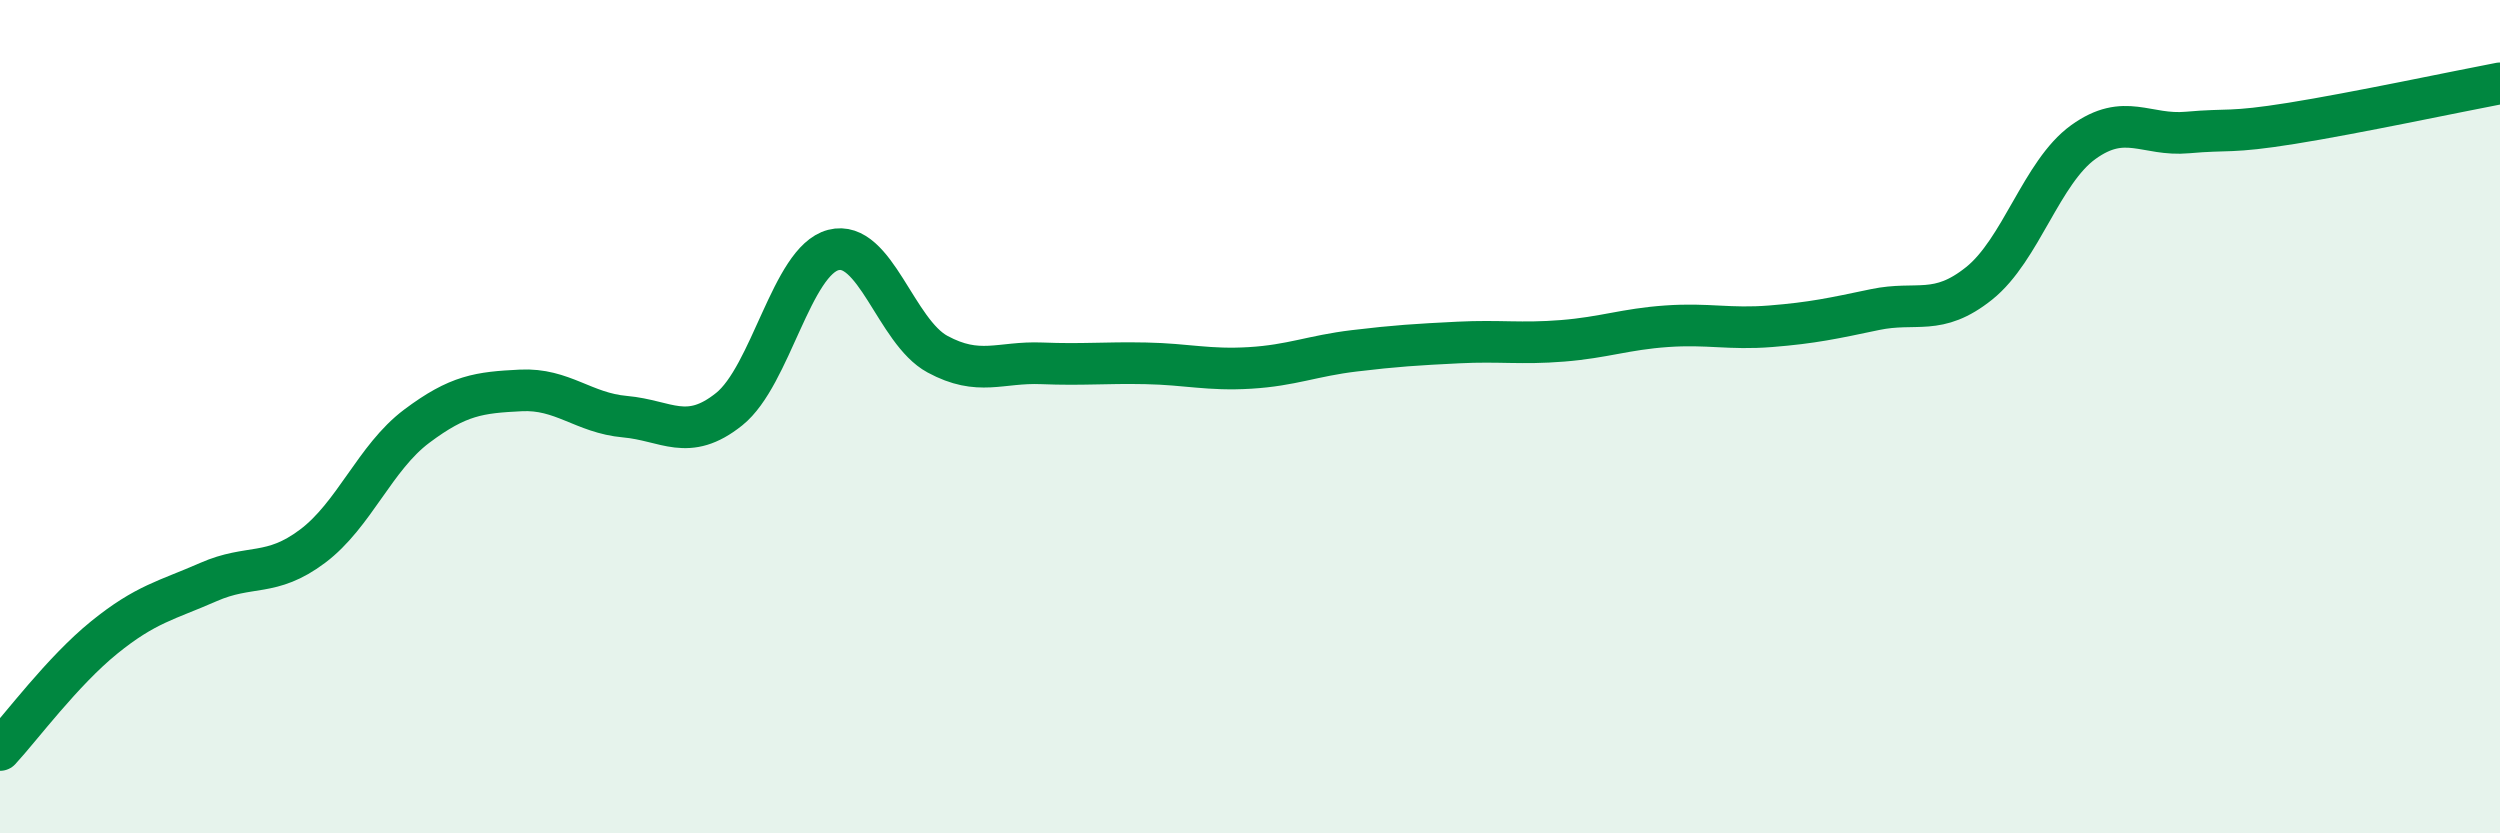
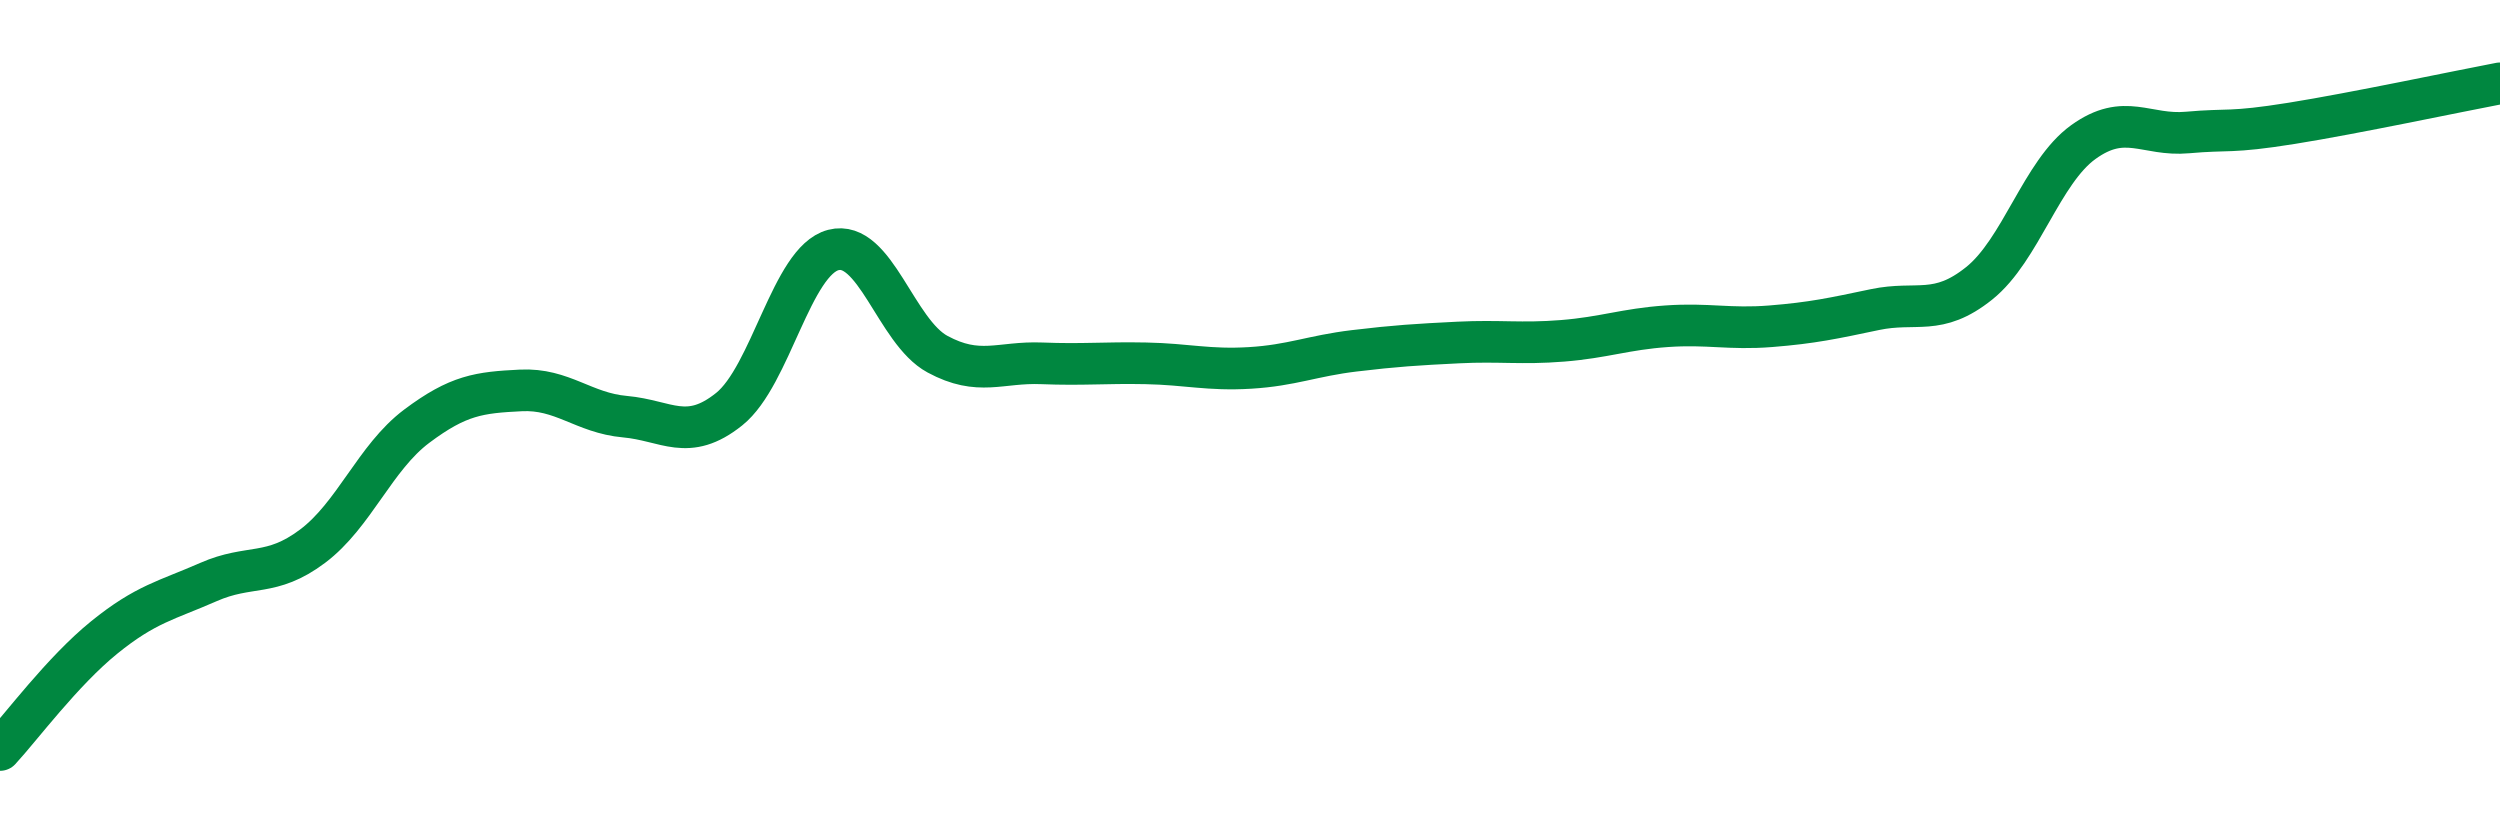
<svg xmlns="http://www.w3.org/2000/svg" width="60" height="20" viewBox="0 0 60 20">
-   <path d="M 0,18 C 0.5,17.46 1.5,16.11 2.5,15.3 C 3.5,14.49 4,14.41 5,13.97 C 6,13.53 6.5,13.86 7.5,13.11 C 8.5,12.36 9,10.98 10,10.23 C 11,9.48 11.5,9.42 12.5,9.37 C 13.5,9.32 14,9.91 15,10 C 16,10.09 16.5,10.62 17.5,9.82 C 18.5,9.02 19,6.26 20,6 C 21,5.74 21.5,7.96 22.5,8.5 C 23.5,9.04 24,8.68 25,8.72 C 26,8.76 26.5,8.7 27.5,8.72 C 28.5,8.74 29,8.89 30,8.83 C 31,8.77 31.5,8.54 32.5,8.42 C 33.5,8.3 34,8.27 35,8.22 C 36,8.17 36.5,8.26 37.5,8.18 C 38.5,8.1 39,7.9 40,7.83 C 41,7.76 41.5,7.91 42.5,7.83 C 43.5,7.75 44,7.64 45,7.43 C 46,7.22 46.5,7.6 47.5,6.8 C 48.5,6 49,4.13 50,3.41 C 51,2.69 51.5,3.27 52.5,3.18 C 53.5,3.09 53.5,3.2 55,2.96 C 56.5,2.72 59,2.19 60,2L60 20L0 20Z" fill="#008740" opacity="0.1" stroke-linecap="round" stroke-linejoin="round" />
  <path d="M 0,18 C 0.5,17.46 1.5,16.11 2.5,15.3 C 3.5,14.49 4,14.41 5,13.97 C 6,13.53 6.5,13.86 7.5,13.11 C 8.5,12.36 9,10.98 10,10.23 C 11,9.48 11.5,9.42 12.5,9.37 C 13.5,9.32 14,9.91 15,10 C 16,10.09 16.5,10.62 17.5,9.82 C 18.5,9.02 19,6.26 20,6 C 21,5.74 21.5,7.96 22.5,8.5 C 23.5,9.04 24,8.68 25,8.72 C 26,8.76 26.5,8.7 27.5,8.72 C 28.5,8.74 29,8.89 30,8.83 C 31,8.77 31.5,8.54 32.5,8.42 C 33.5,8.3 34,8.27 35,8.22 C 36,8.17 36.5,8.26 37.5,8.18 C 38.5,8.1 39,7.9 40,7.83 C 41,7.76 41.5,7.91 42.5,7.83 C 43.5,7.75 44,7.64 45,7.43 C 46,7.22 46.5,7.6 47.5,6.8 C 48.5,6 49,4.13 50,3.41 C 51,2.69 51.5,3.27 52.5,3.18 C 53.5,3.09 53.5,3.2 55,2.96 C 56.5,2.72 59,2.19 60,2" stroke="#008740" stroke-width="1" fill="none" stroke-linecap="round" stroke-linejoin="round" />
</svg>